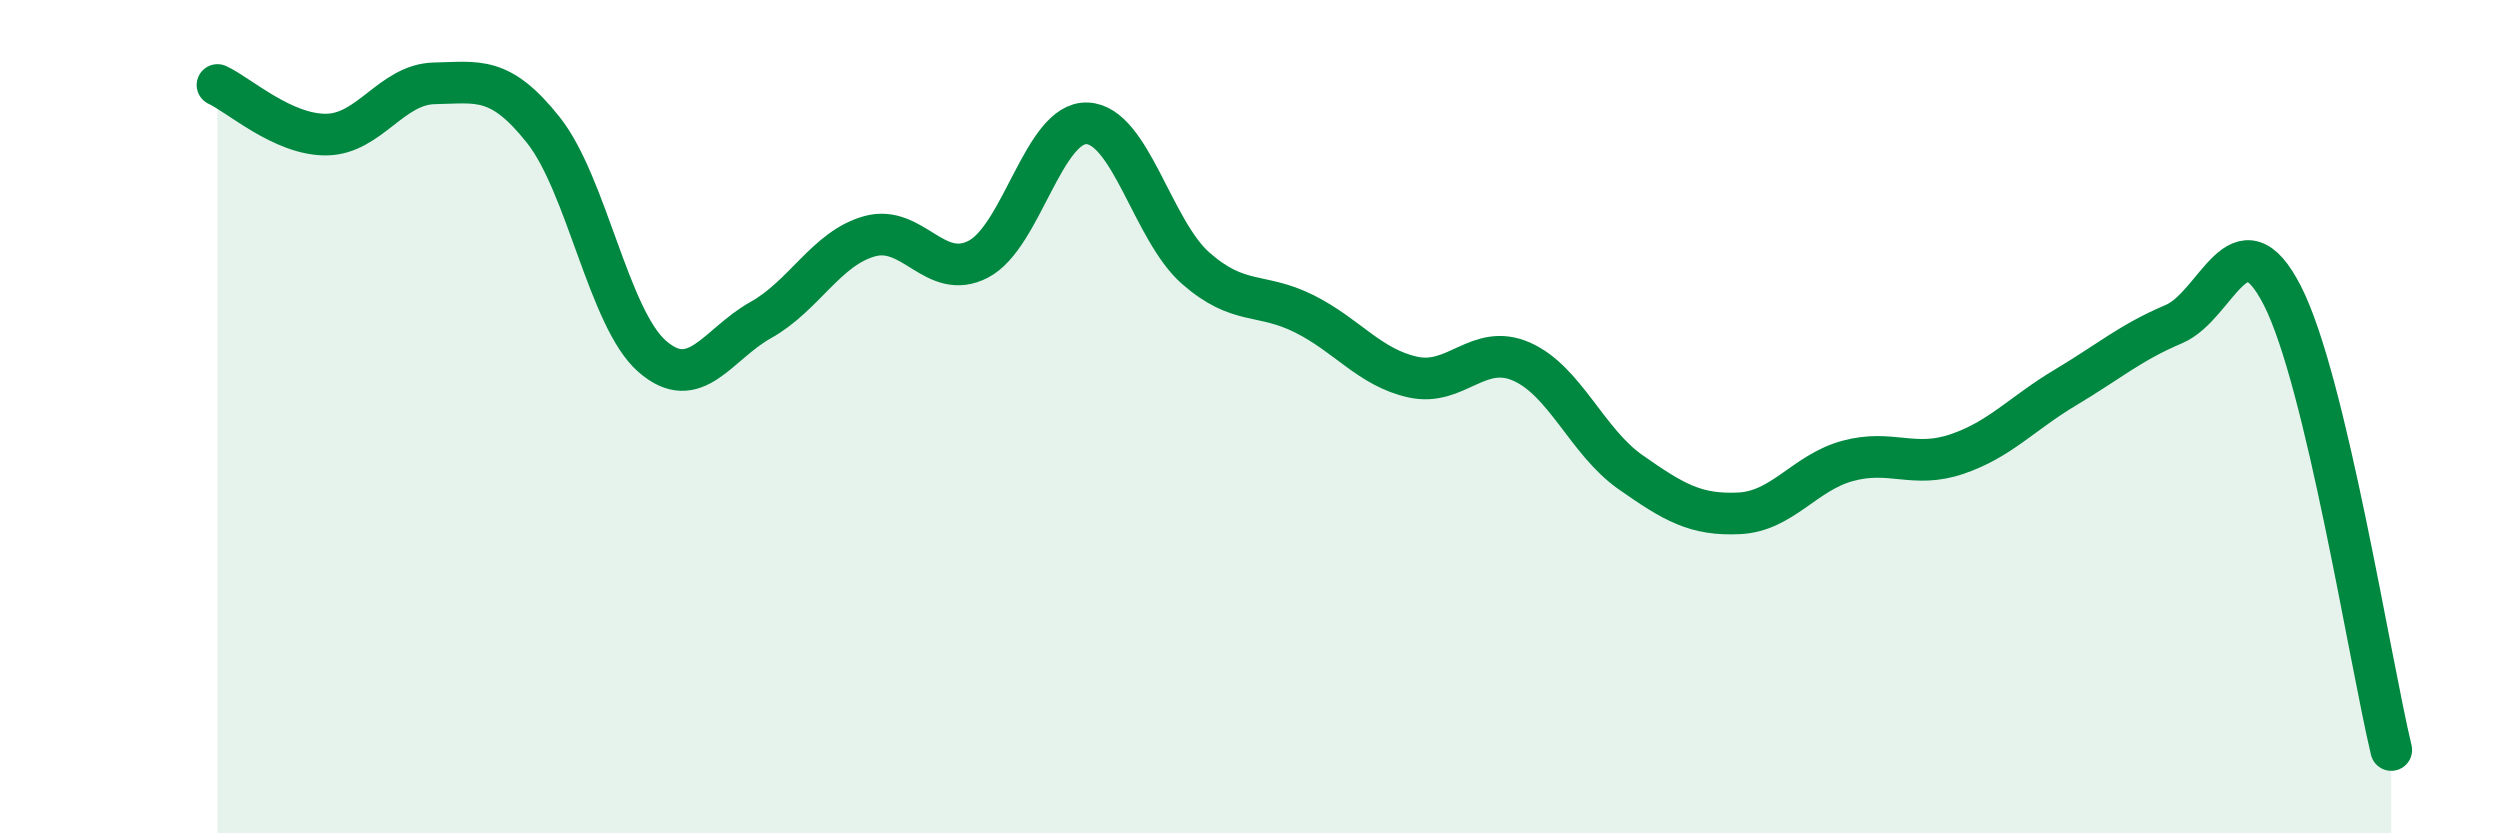
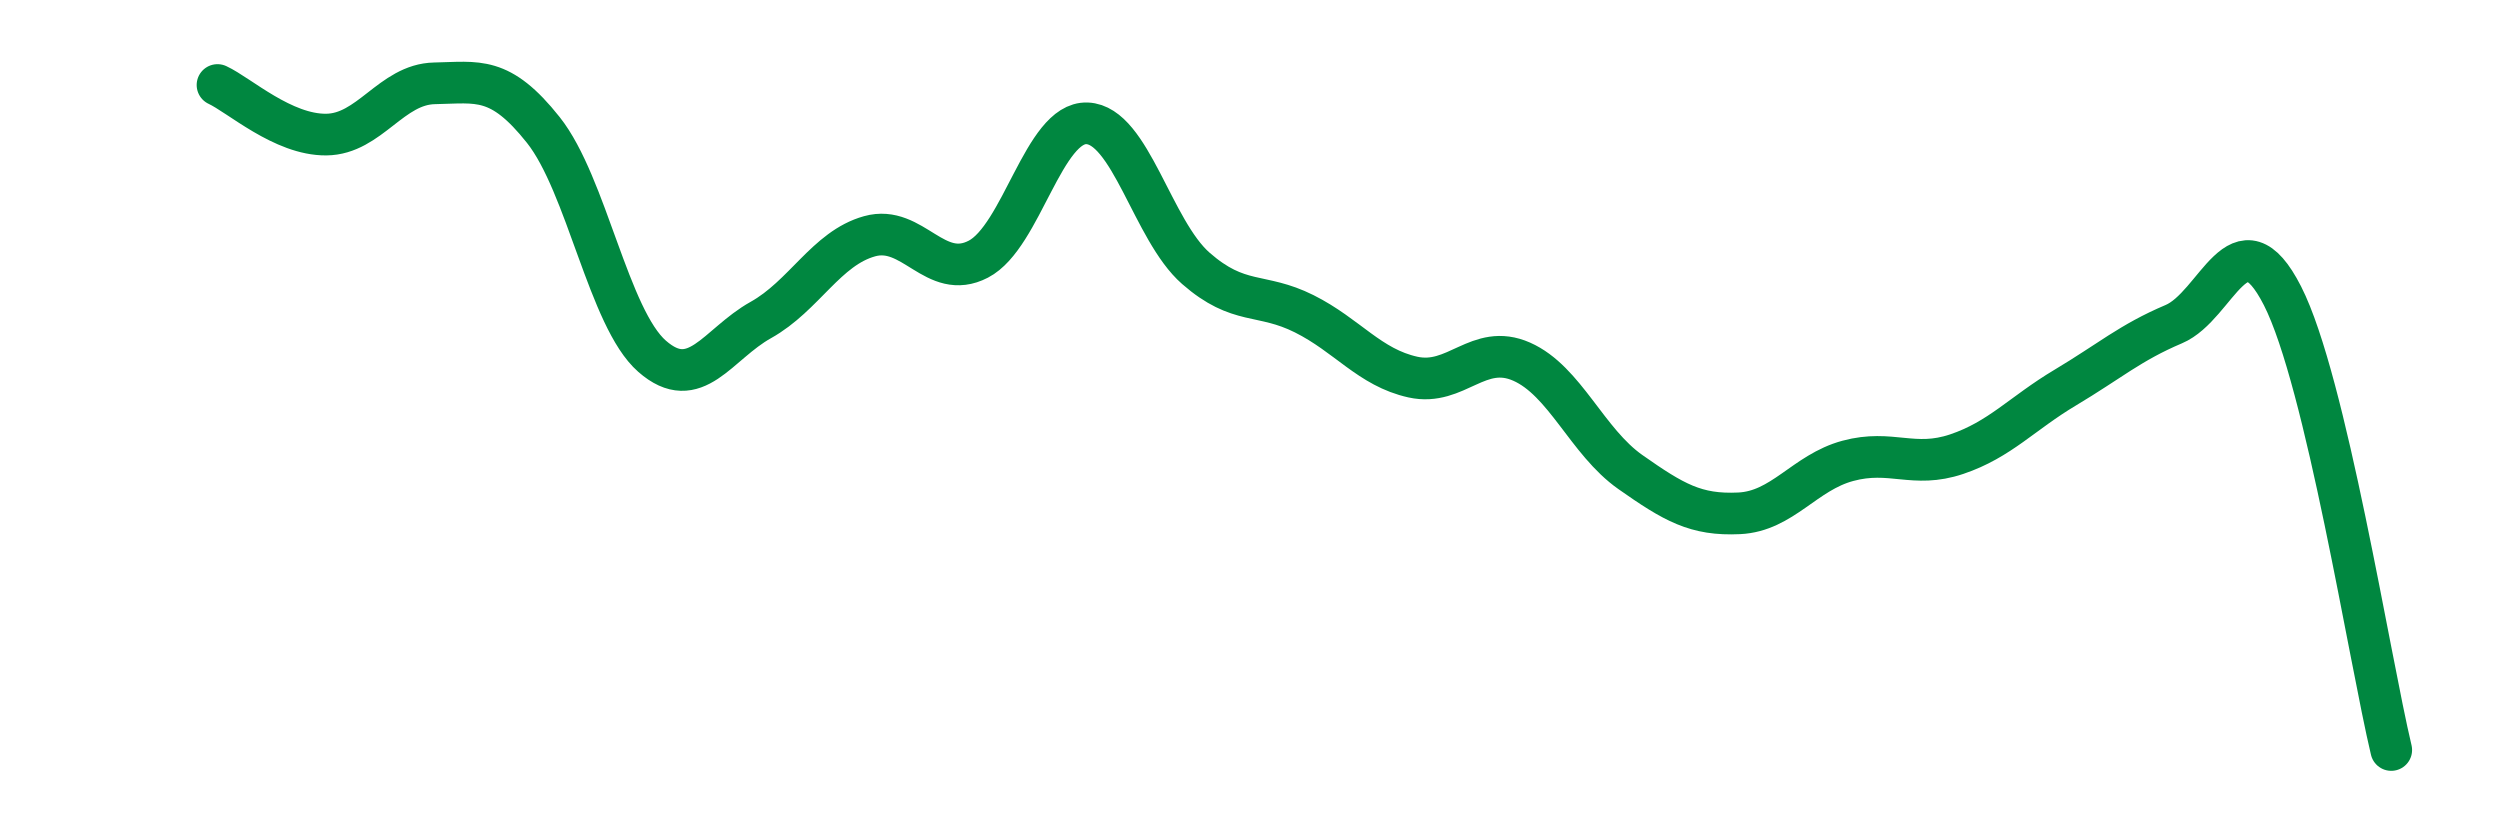
<svg xmlns="http://www.w3.org/2000/svg" width="60" height="20" viewBox="0 0 60 20">
-   <path d="M 5.22,2.04 C 5.74,2.28 6.79,3.24 7.83,3.23 C 8.87,3.22 9.39,2.02 10.43,2 C 11.47,1.98 12,1.81 13.04,3.12 C 14.08,4.43 14.61,7.64 15.65,8.55 C 16.69,9.46 17.22,8.26 18.26,7.68 C 19.3,7.1 19.83,5.96 20.87,5.67 C 21.91,5.38 22.44,6.76 23.48,6.22 C 24.52,5.68 25.05,2.92 26.09,2.96 C 27.13,3 27.66,5.53 28.7,6.44 C 29.74,7.35 30.26,7.01 31.3,7.53 C 32.34,8.05 32.87,8.82 33.91,9.05 C 34.95,9.28 35.48,8.22 36.52,8.68 C 37.56,9.14 38.09,10.6 39.13,11.33 C 40.17,12.06 40.7,12.37 41.74,12.32 C 42.78,12.27 43.31,11.34 44.35,11.06 C 45.39,10.78 45.92,11.25 46.96,10.9 C 48,10.55 48.53,9.92 49.57,9.3 C 50.61,8.68 51.13,8.22 52.17,7.78 C 53.21,7.34 53.74,5.06 54.78,7.1 C 55.82,9.14 56.87,15.82 57.39,18L57.39 20L5.22 20Z" fill="#008740" opacity="0.1" stroke-linecap="round" stroke-linejoin="round" />
  <path d="M 5.22,2.04 C 5.74,2.28 6.79,3.24 7.83,3.23 C 8.87,3.22 9.39,2.02 10.43,2 C 11.47,1.98 12,1.81 13.04,3.12 C 14.08,4.43 14.61,7.64 15.65,8.55 C 16.69,9.46 17.22,8.26 18.26,7.68 C 19.3,7.1 19.83,5.96 20.87,5.67 C 21.91,5.38 22.44,6.76 23.48,6.22 C 24.52,5.68 25.05,2.92 26.09,2.96 C 27.13,3 27.66,5.53 28.7,6.44 C 29.74,7.35 30.26,7.01 31.3,7.53 C 32.34,8.05 32.87,8.82 33.91,9.05 C 34.95,9.28 35.48,8.22 36.52,8.68 C 37.56,9.14 38.09,10.6 39.13,11.33 C 40.17,12.06 40.7,12.37 41.74,12.32 C 42.78,12.27 43.31,11.34 44.35,11.06 C 45.39,10.78 45.92,11.25 46.96,10.9 C 48,10.55 48.53,9.92 49.57,9.3 C 50.61,8.68 51.13,8.22 52.17,7.78 C 53.21,7.34 53.74,5.06 54.78,7.1 C 55.82,9.14 56.87,15.82 57.39,18" stroke="#008740" stroke-width="1" fill="none" stroke-linecap="round" stroke-linejoin="round" />
</svg>